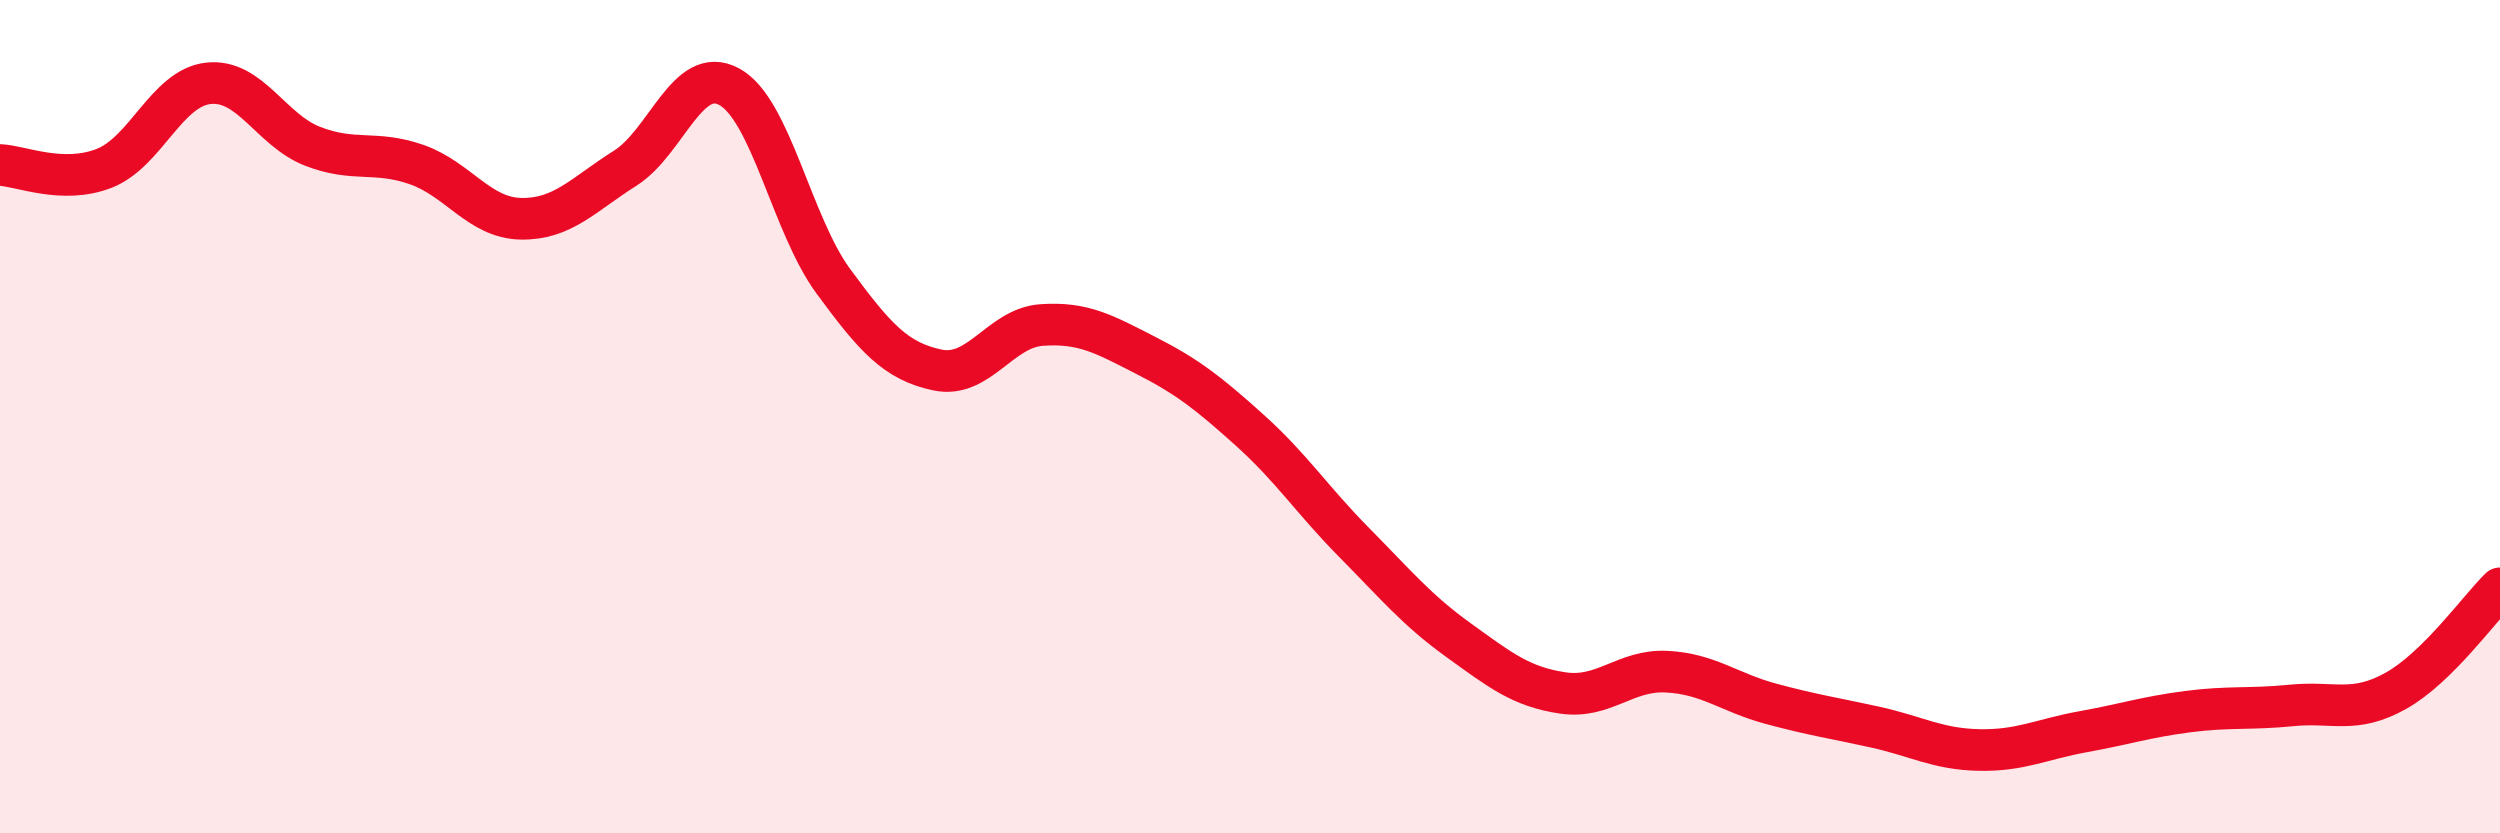
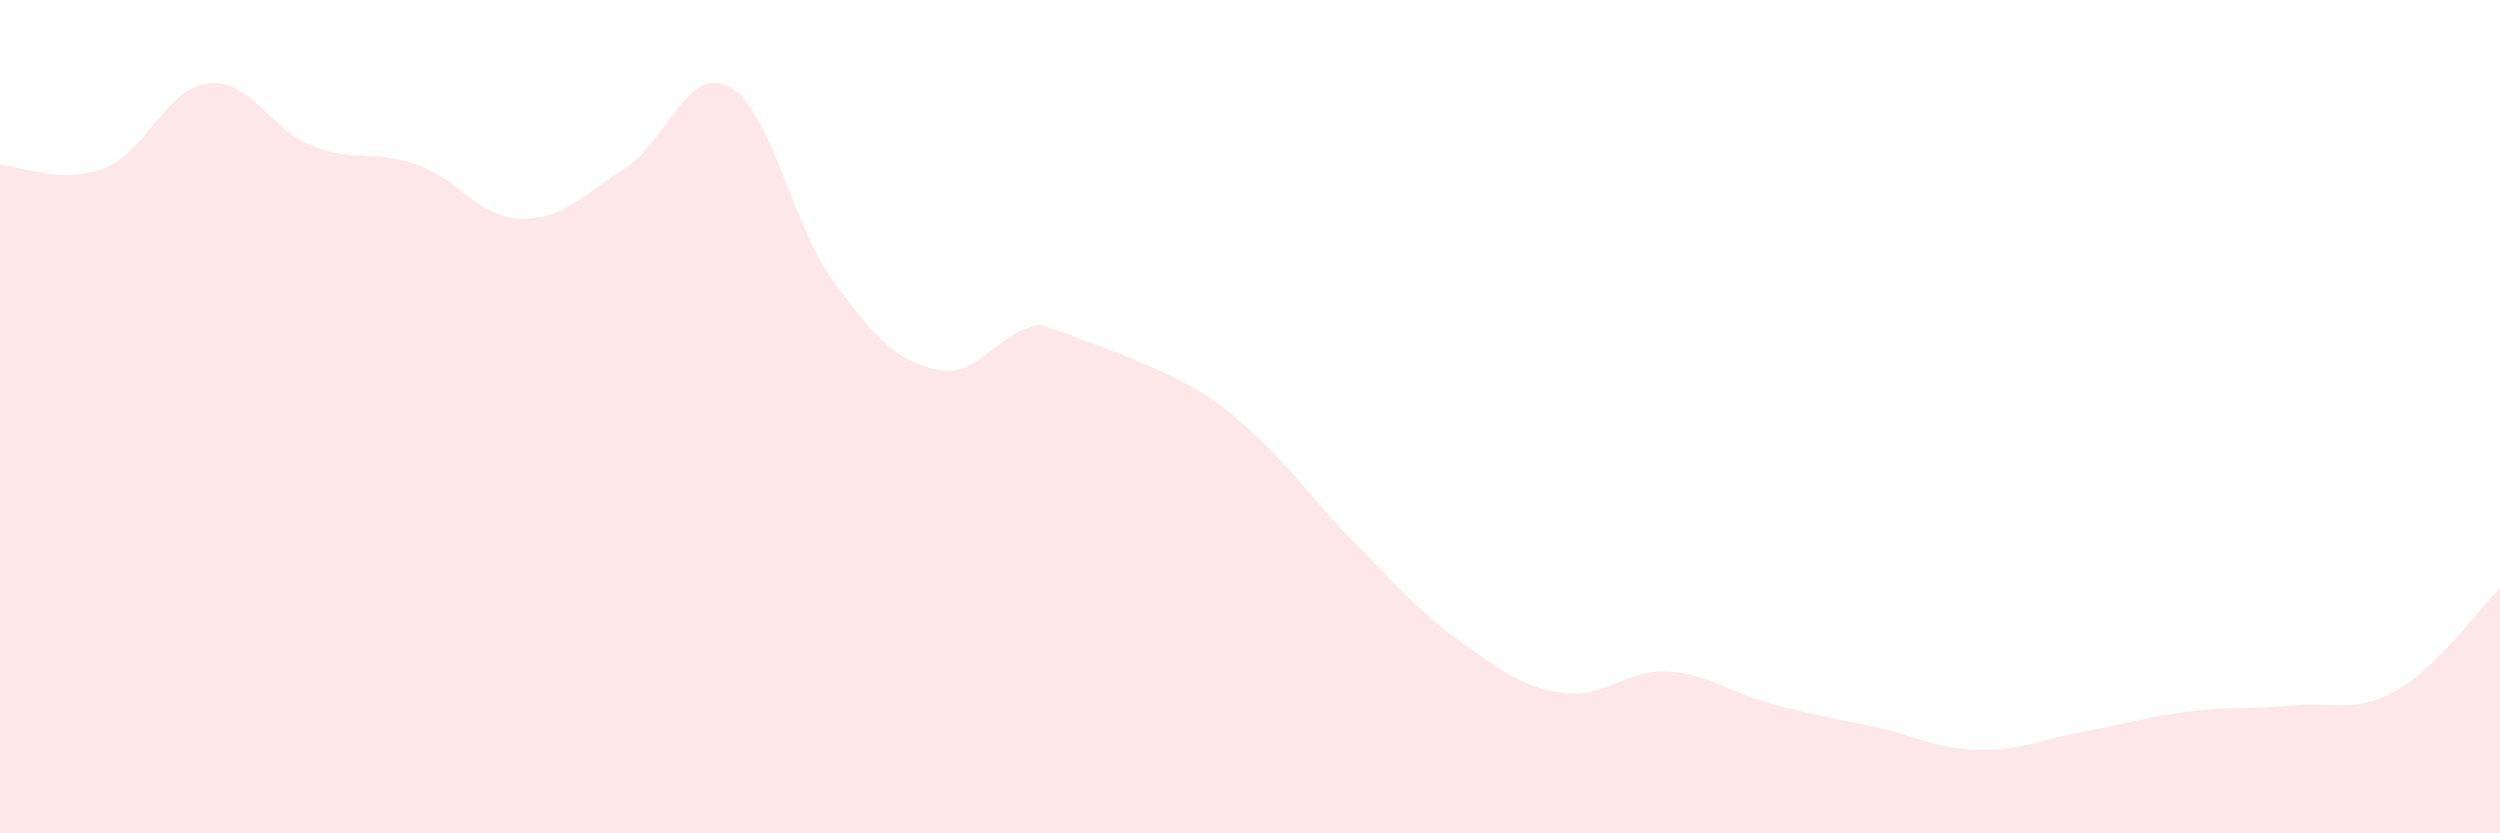
<svg xmlns="http://www.w3.org/2000/svg" width="60" height="20" viewBox="0 0 60 20">
-   <path d="M 0,3.96 C 0.5,3.98 1.5,4.43 2.5,4.04 C 3.5,3.65 4,2.11 5,2 C 6,1.89 6.5,3.12 7.5,3.51 C 8.5,3.9 9,3.6 10,3.95 C 11,4.3 11.5,5.23 12.5,5.25 C 13.5,5.27 14,4.67 15,4.04 C 16,3.41 16.5,1.54 17.5,2.08 C 18.5,2.62 19,5.39 20,6.75 C 21,8.11 21.5,8.67 22.5,8.88 C 23.5,9.09 24,7.87 25,7.8 C 26,7.73 26.5,8.02 27.5,8.53 C 28.5,9.04 29,9.43 30,10.33 C 31,11.23 31.5,12.01 32.5,13.02 C 33.5,14.03 34,14.64 35,15.36 C 36,16.08 36.5,16.48 37.5,16.63 C 38.5,16.78 39,16.07 40,16.12 C 41,16.17 41.5,16.62 42.5,16.89 C 43.5,17.16 44,17.23 45,17.45 C 46,17.67 46.5,17.98 47.5,18 C 48.5,18.02 49,17.74 50,17.56 C 51,17.38 51.5,17.21 52.5,17.08 C 53.5,16.95 54,17.03 55,16.93 C 56,16.83 56.5,17.14 57.5,16.58 C 58.5,16.02 59.5,14.61 60,14.12L60 20L0 20Z" fill="#EB0A25" opacity="0.1" stroke-linecap="round" stroke-linejoin="round" />
-   <path d="M 0,3.96 C 0.5,3.98 1.5,4.43 2.5,4.04 C 3.5,3.65 4,2.11 5,2 C 6,1.89 6.5,3.12 7.5,3.51 C 8.5,3.9 9,3.6 10,3.95 C 11,4.3 11.5,5.23 12.5,5.25 C 13.5,5.27 14,4.67 15,4.04 C 16,3.41 16.5,1.54 17.5,2.08 C 18.5,2.62 19,5.39 20,6.75 C 21,8.11 21.5,8.67 22.5,8.88 C 23.5,9.09 24,7.87 25,7.8 C 26,7.73 26.5,8.02 27.5,8.53 C 28.5,9.04 29,9.43 30,10.33 C 31,11.23 31.5,12.01 32.5,13.02 C 33.5,14.03 34,14.64 35,15.36 C 36,16.08 36.5,16.48 37.5,16.63 C 38.5,16.78 39,16.07 40,16.12 C 41,16.17 41.5,16.62 42.5,16.89 C 43.5,17.16 44,17.23 45,17.45 C 46,17.67 46.5,17.98 47.5,18 C 48.5,18.02 49,17.74 50,17.56 C 51,17.38 51.5,17.21 52.5,17.08 C 53.5,16.95 54,17.03 55,16.93 C 56,16.83 56.5,17.14 57.5,16.58 C 58.5,16.02 59.5,14.61 60,14.12" stroke="#EB0A25" stroke-width="1" fill="none" stroke-linecap="round" stroke-linejoin="round" />
+   <path d="M 0,3.96 C 0.5,3.98 1.5,4.43 2.5,4.04 C 3.5,3.65 4,2.11 5,2 C 6,1.89 6.5,3.12 7.5,3.51 C 8.5,3.9 9,3.6 10,3.95 C 11,4.3 11.5,5.23 12.5,5.25 C 13.5,5.27 14,4.67 15,4.04 C 16,3.41 16.5,1.54 17.5,2.08 C 18.5,2.62 19,5.39 20,6.75 C 21,8.11 21.5,8.67 22.5,8.88 C 23.5,9.09 24,7.87 25,7.8 C 28.5,9.04 29,9.43 30,10.33 C 31,11.23 31.5,12.01 32.5,13.02 C 33.5,14.03 34,14.64 35,15.36 C 36,16.08 36.5,16.48 37.5,16.63 C 38.5,16.78 39,16.07 40,16.12 C 41,16.17 41.5,16.62 42.5,16.89 C 43.5,17.16 44,17.23 45,17.45 C 46,17.67 46.5,17.98 47.5,18 C 48.5,18.02 49,17.74 50,17.56 C 51,17.38 51.5,17.21 52.5,17.08 C 53.5,16.95 54,17.03 55,16.93 C 56,16.83 56.5,17.14 57.5,16.58 C 58.5,16.02 59.5,14.61 60,14.12L60 20L0 20Z" fill="#EB0A25" opacity="0.1" stroke-linecap="round" stroke-linejoin="round" />
</svg>